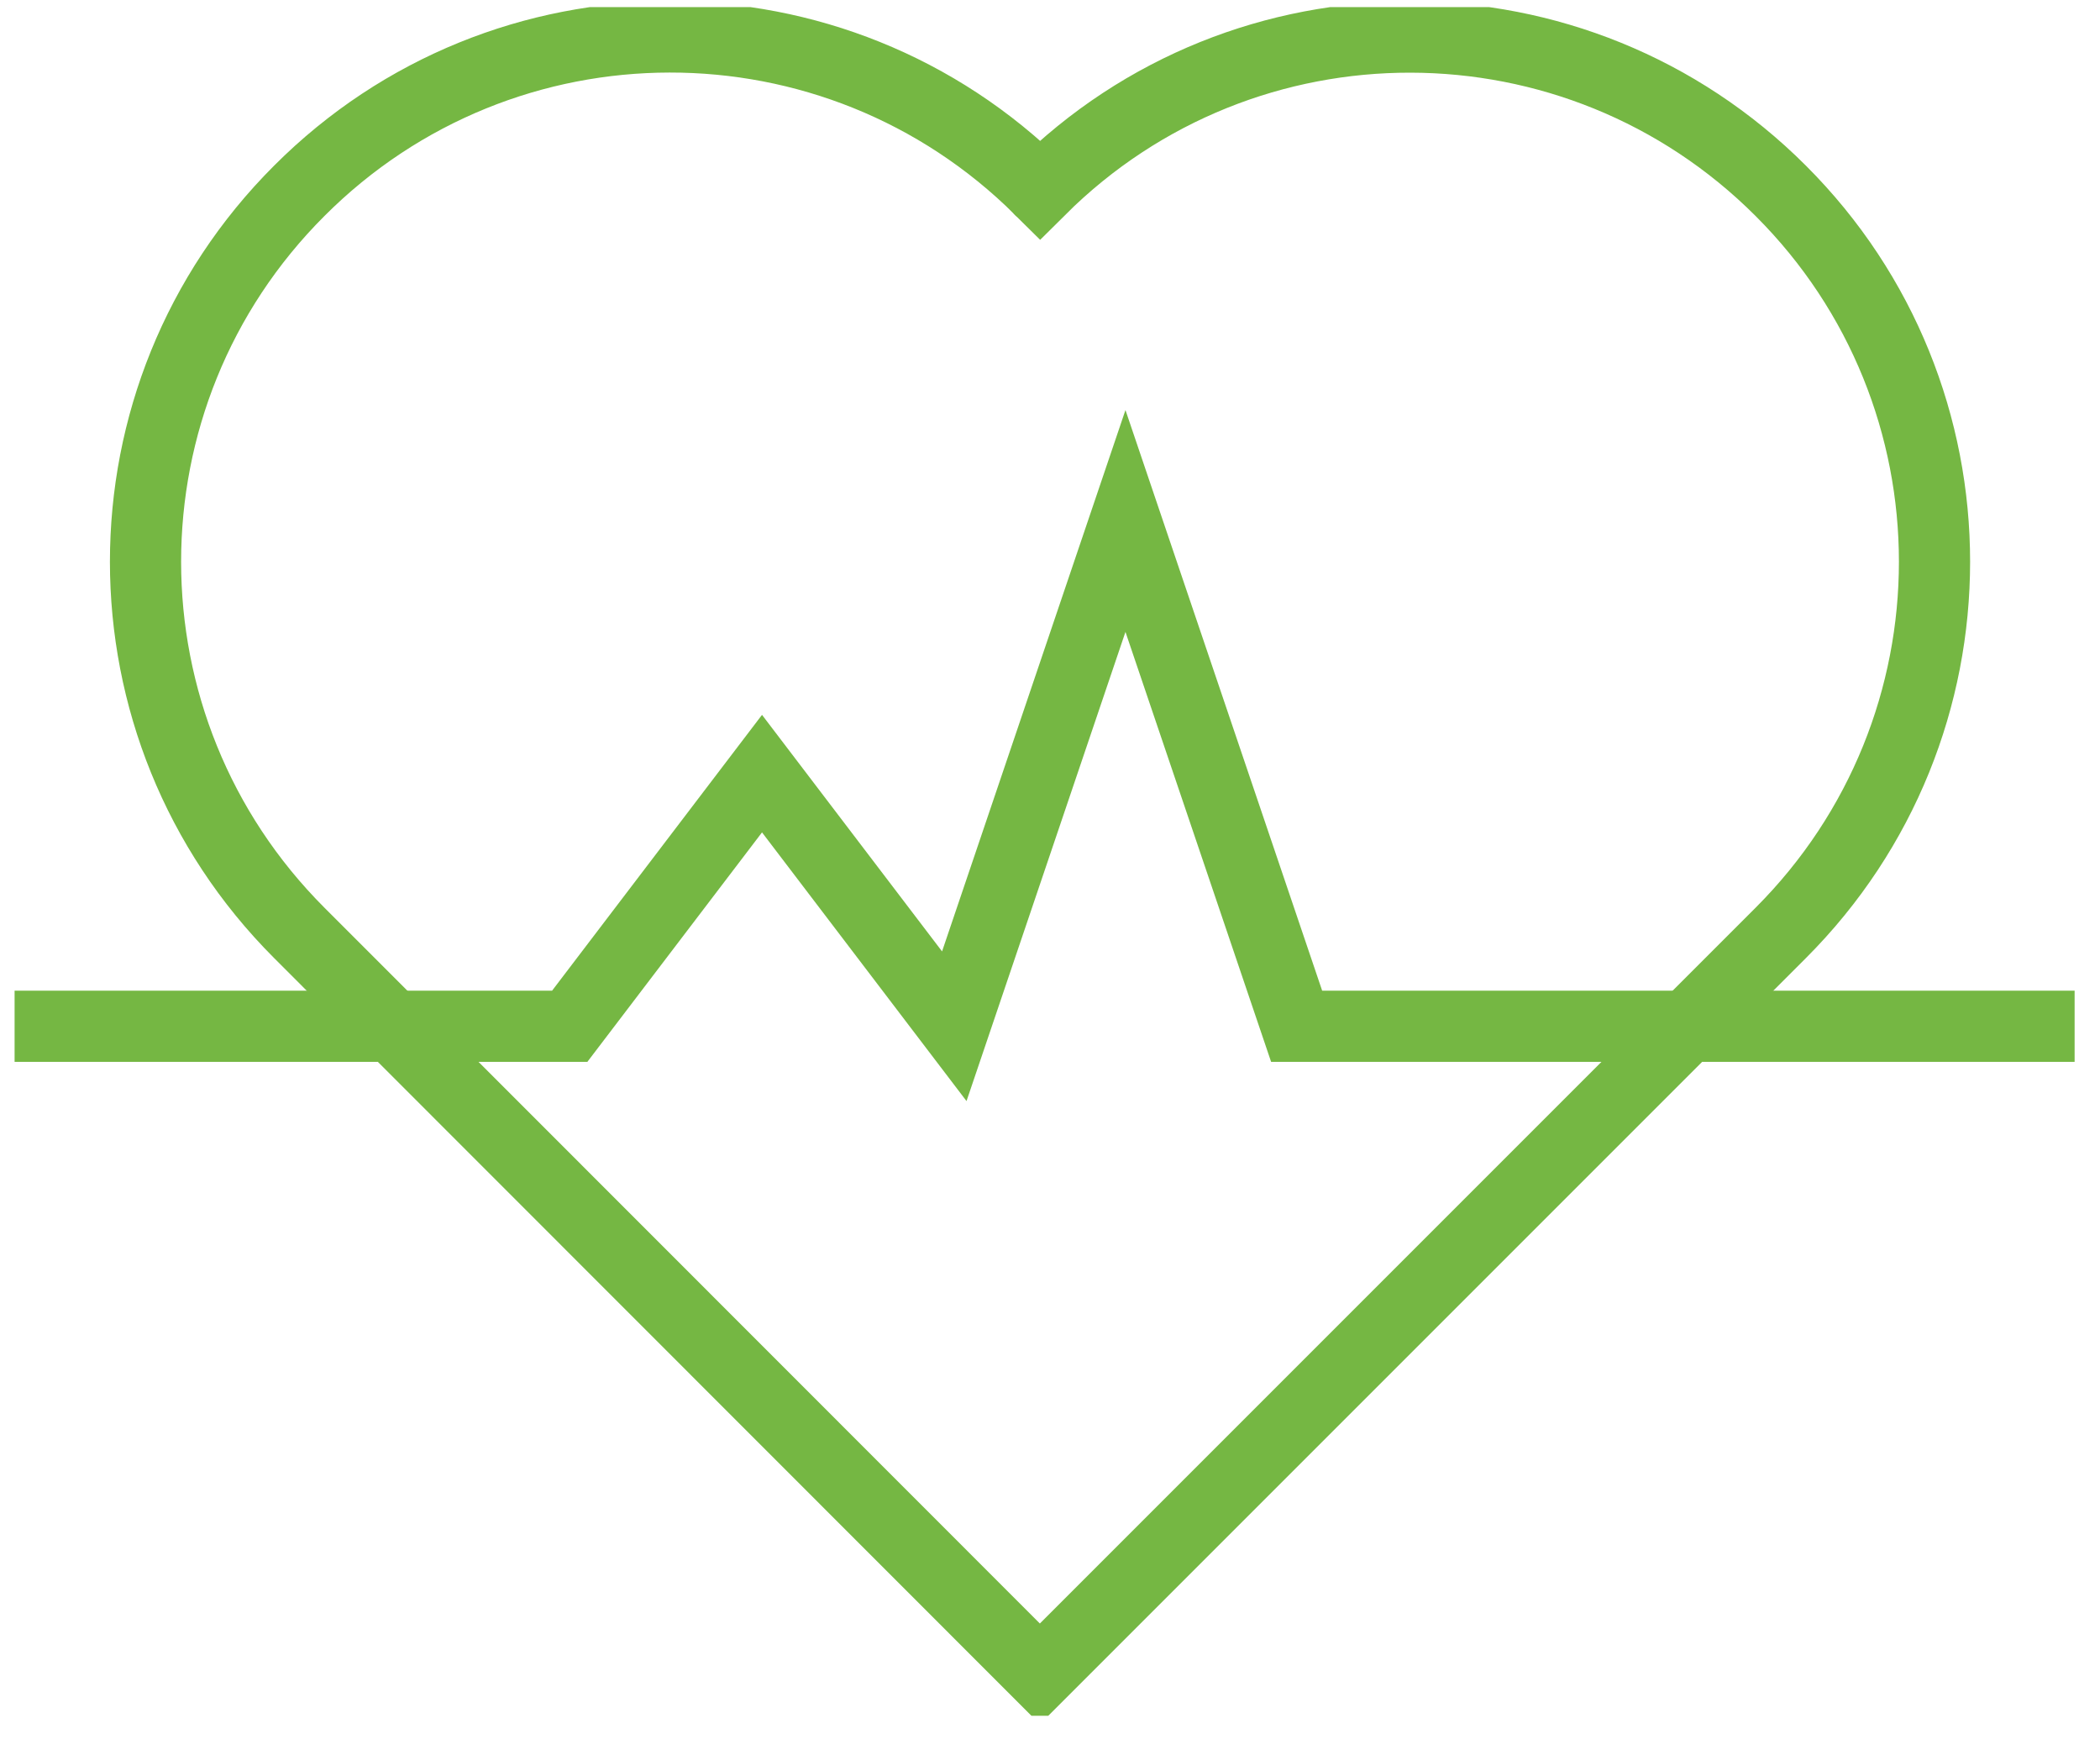
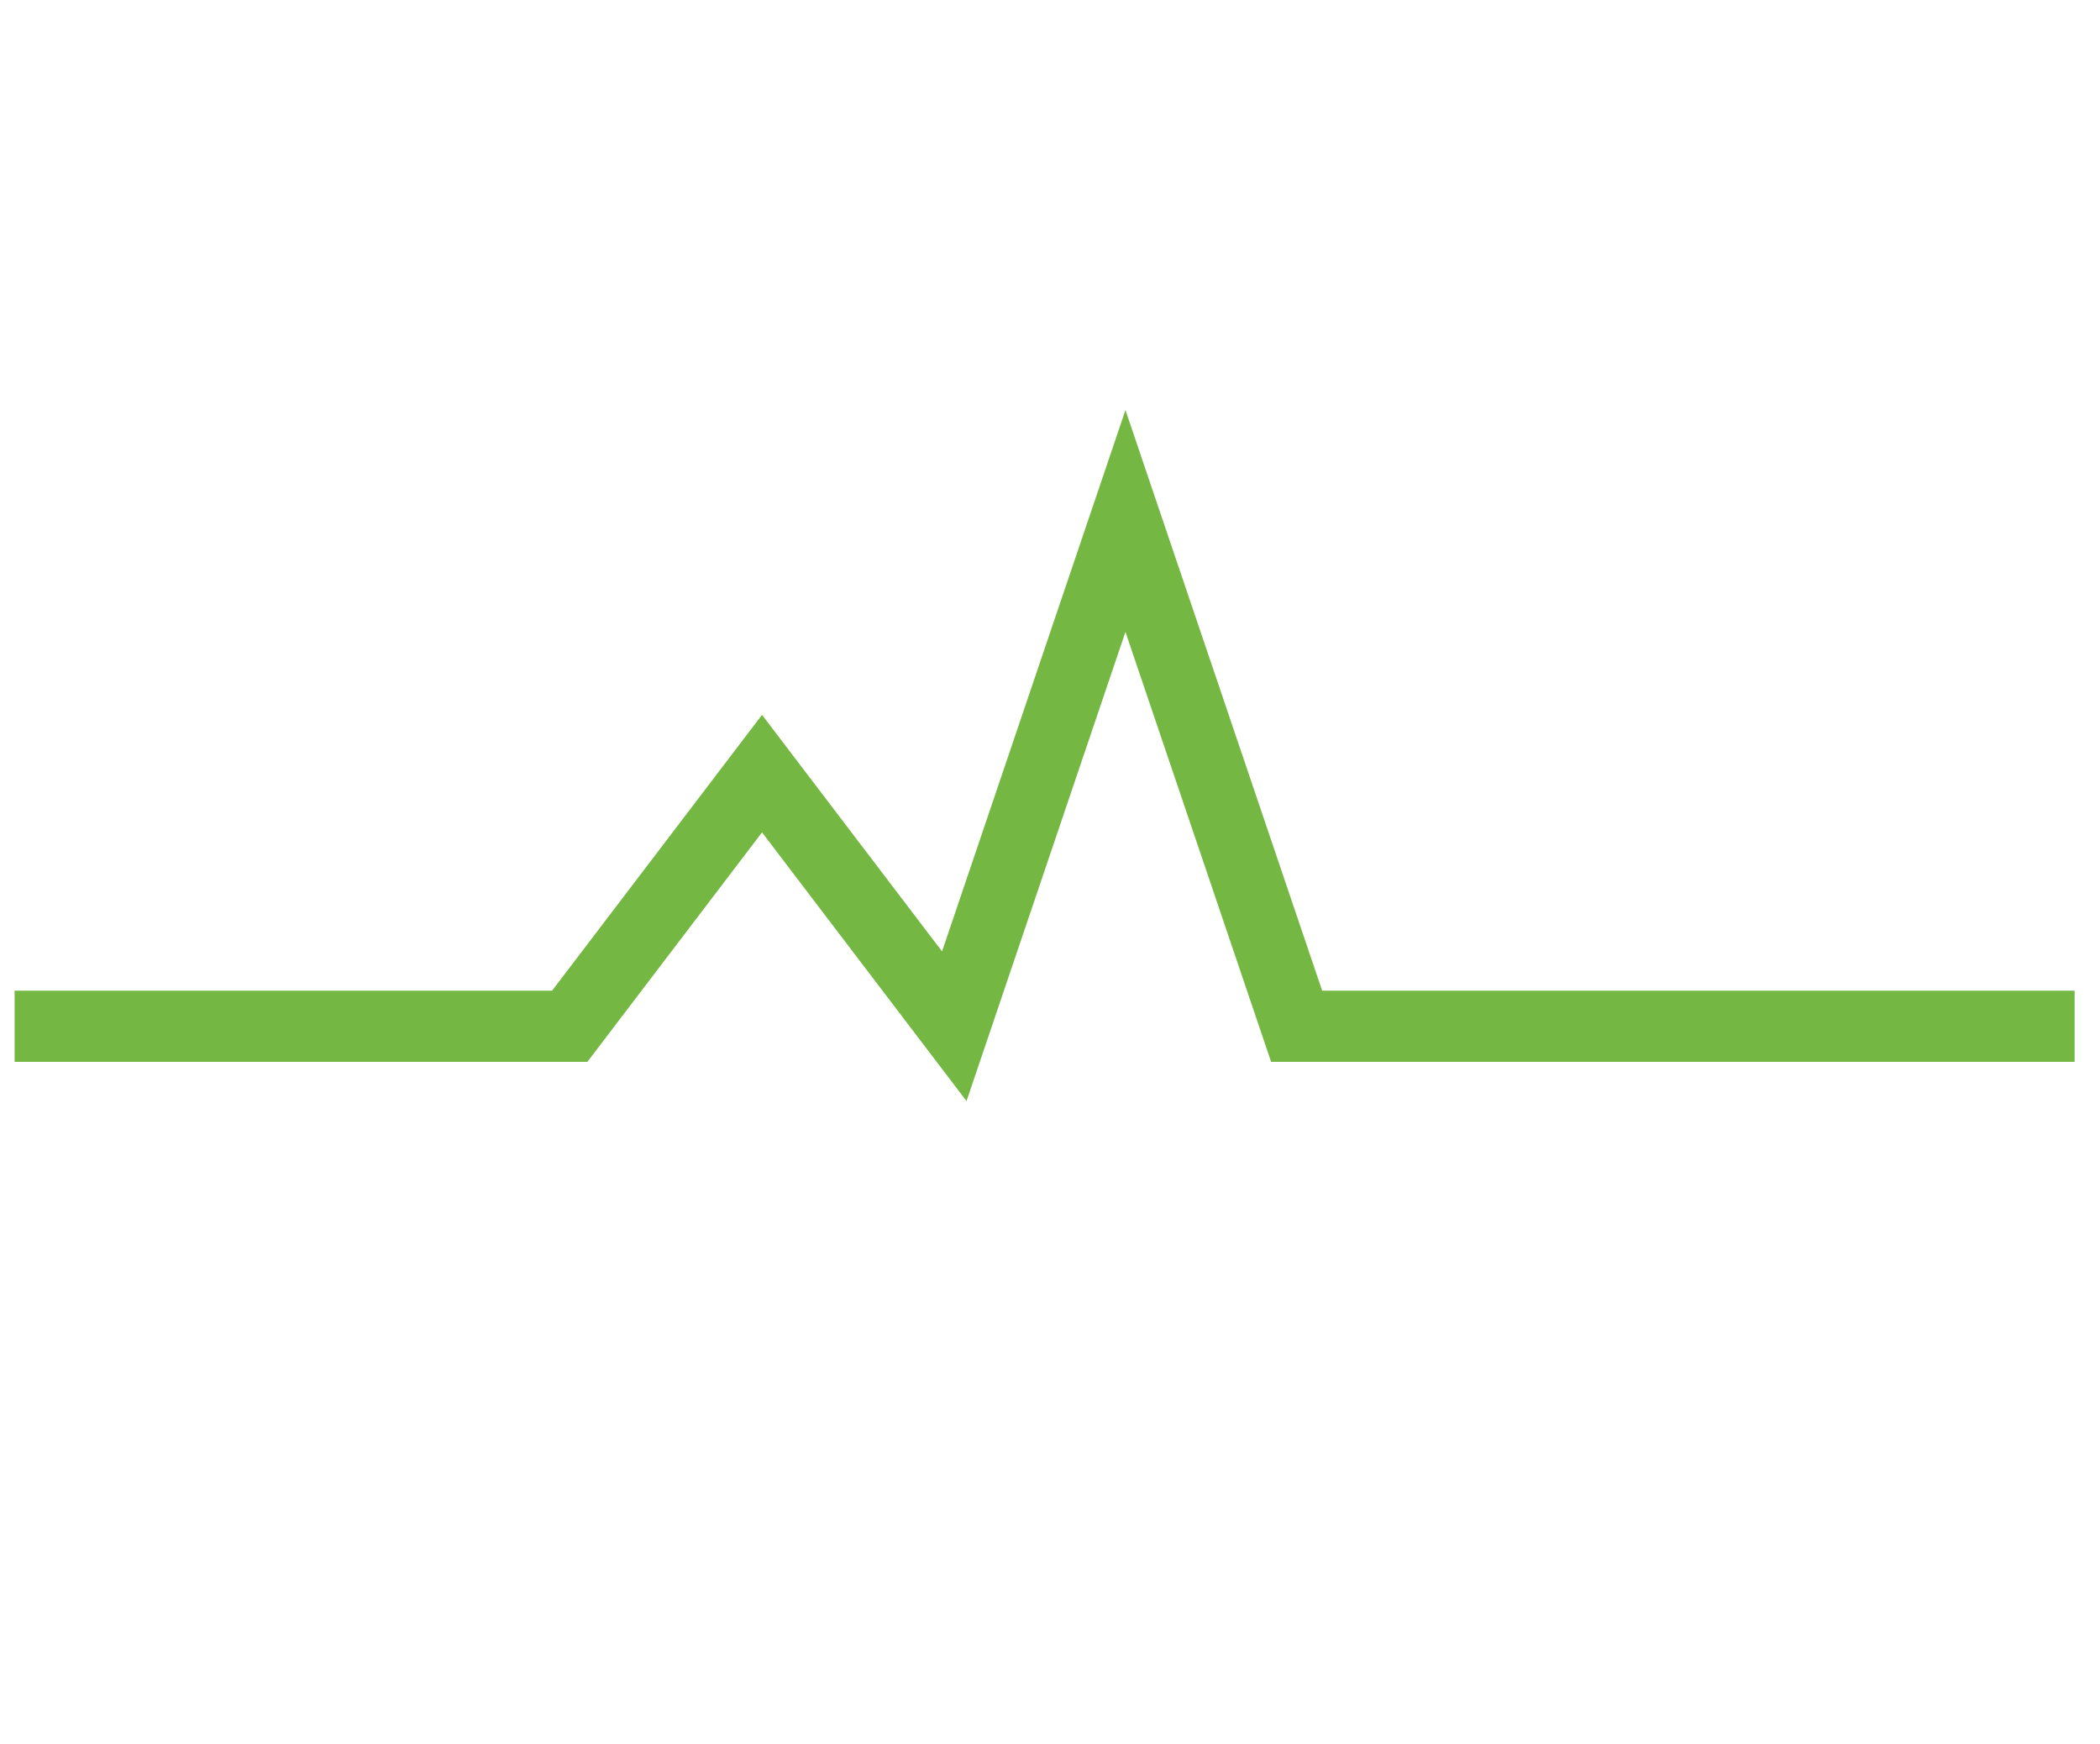
<svg xmlns="http://www.w3.org/2000/svg" width="59" height="49" viewBox="0 0 59 49" fill="none">
  <g clip-path="url(#clip0_849_898)">
-     <path d="M29.223 5.327C23.462 -0.401 14.153 -0.393 8.409 5.36C2.648 11.113 2.648 20.447 8.409 26.208L29.215 47.023L50.03 26.208C55.791 20.447 55.791 11.113 50.03 5.36C44.285 -0.384 34.976 -0.401 29.223 5.327ZM29.223 5.327C29.207 5.335 29.232 5.335 29.223 5.327Z" stroke="#75B743" stroke-width="2" stroke-miterlimit="10" />
-     <path d="M0.41 28.83H16.007L21.409 21.733L26.811 28.83L31.62 14.636L36.429 28.83H46.056H58.287" stroke="#75B743" stroke-width="2" stroke-miterlimit="10" />
+     <path d="M0.41 28.83H16.007L21.409 21.733L26.811 28.83L31.62 14.636L36.429 28.83H58.287" stroke="#75B743" stroke-width="2" stroke-miterlimit="10" />
  </g>
  <defs>
    <clipPath id="clip0_849_898">
      <rect width="57.877" height="48" fill="white" transform="translate(0.41 0.2)" />
    </clipPath>
  </defs>
</svg>